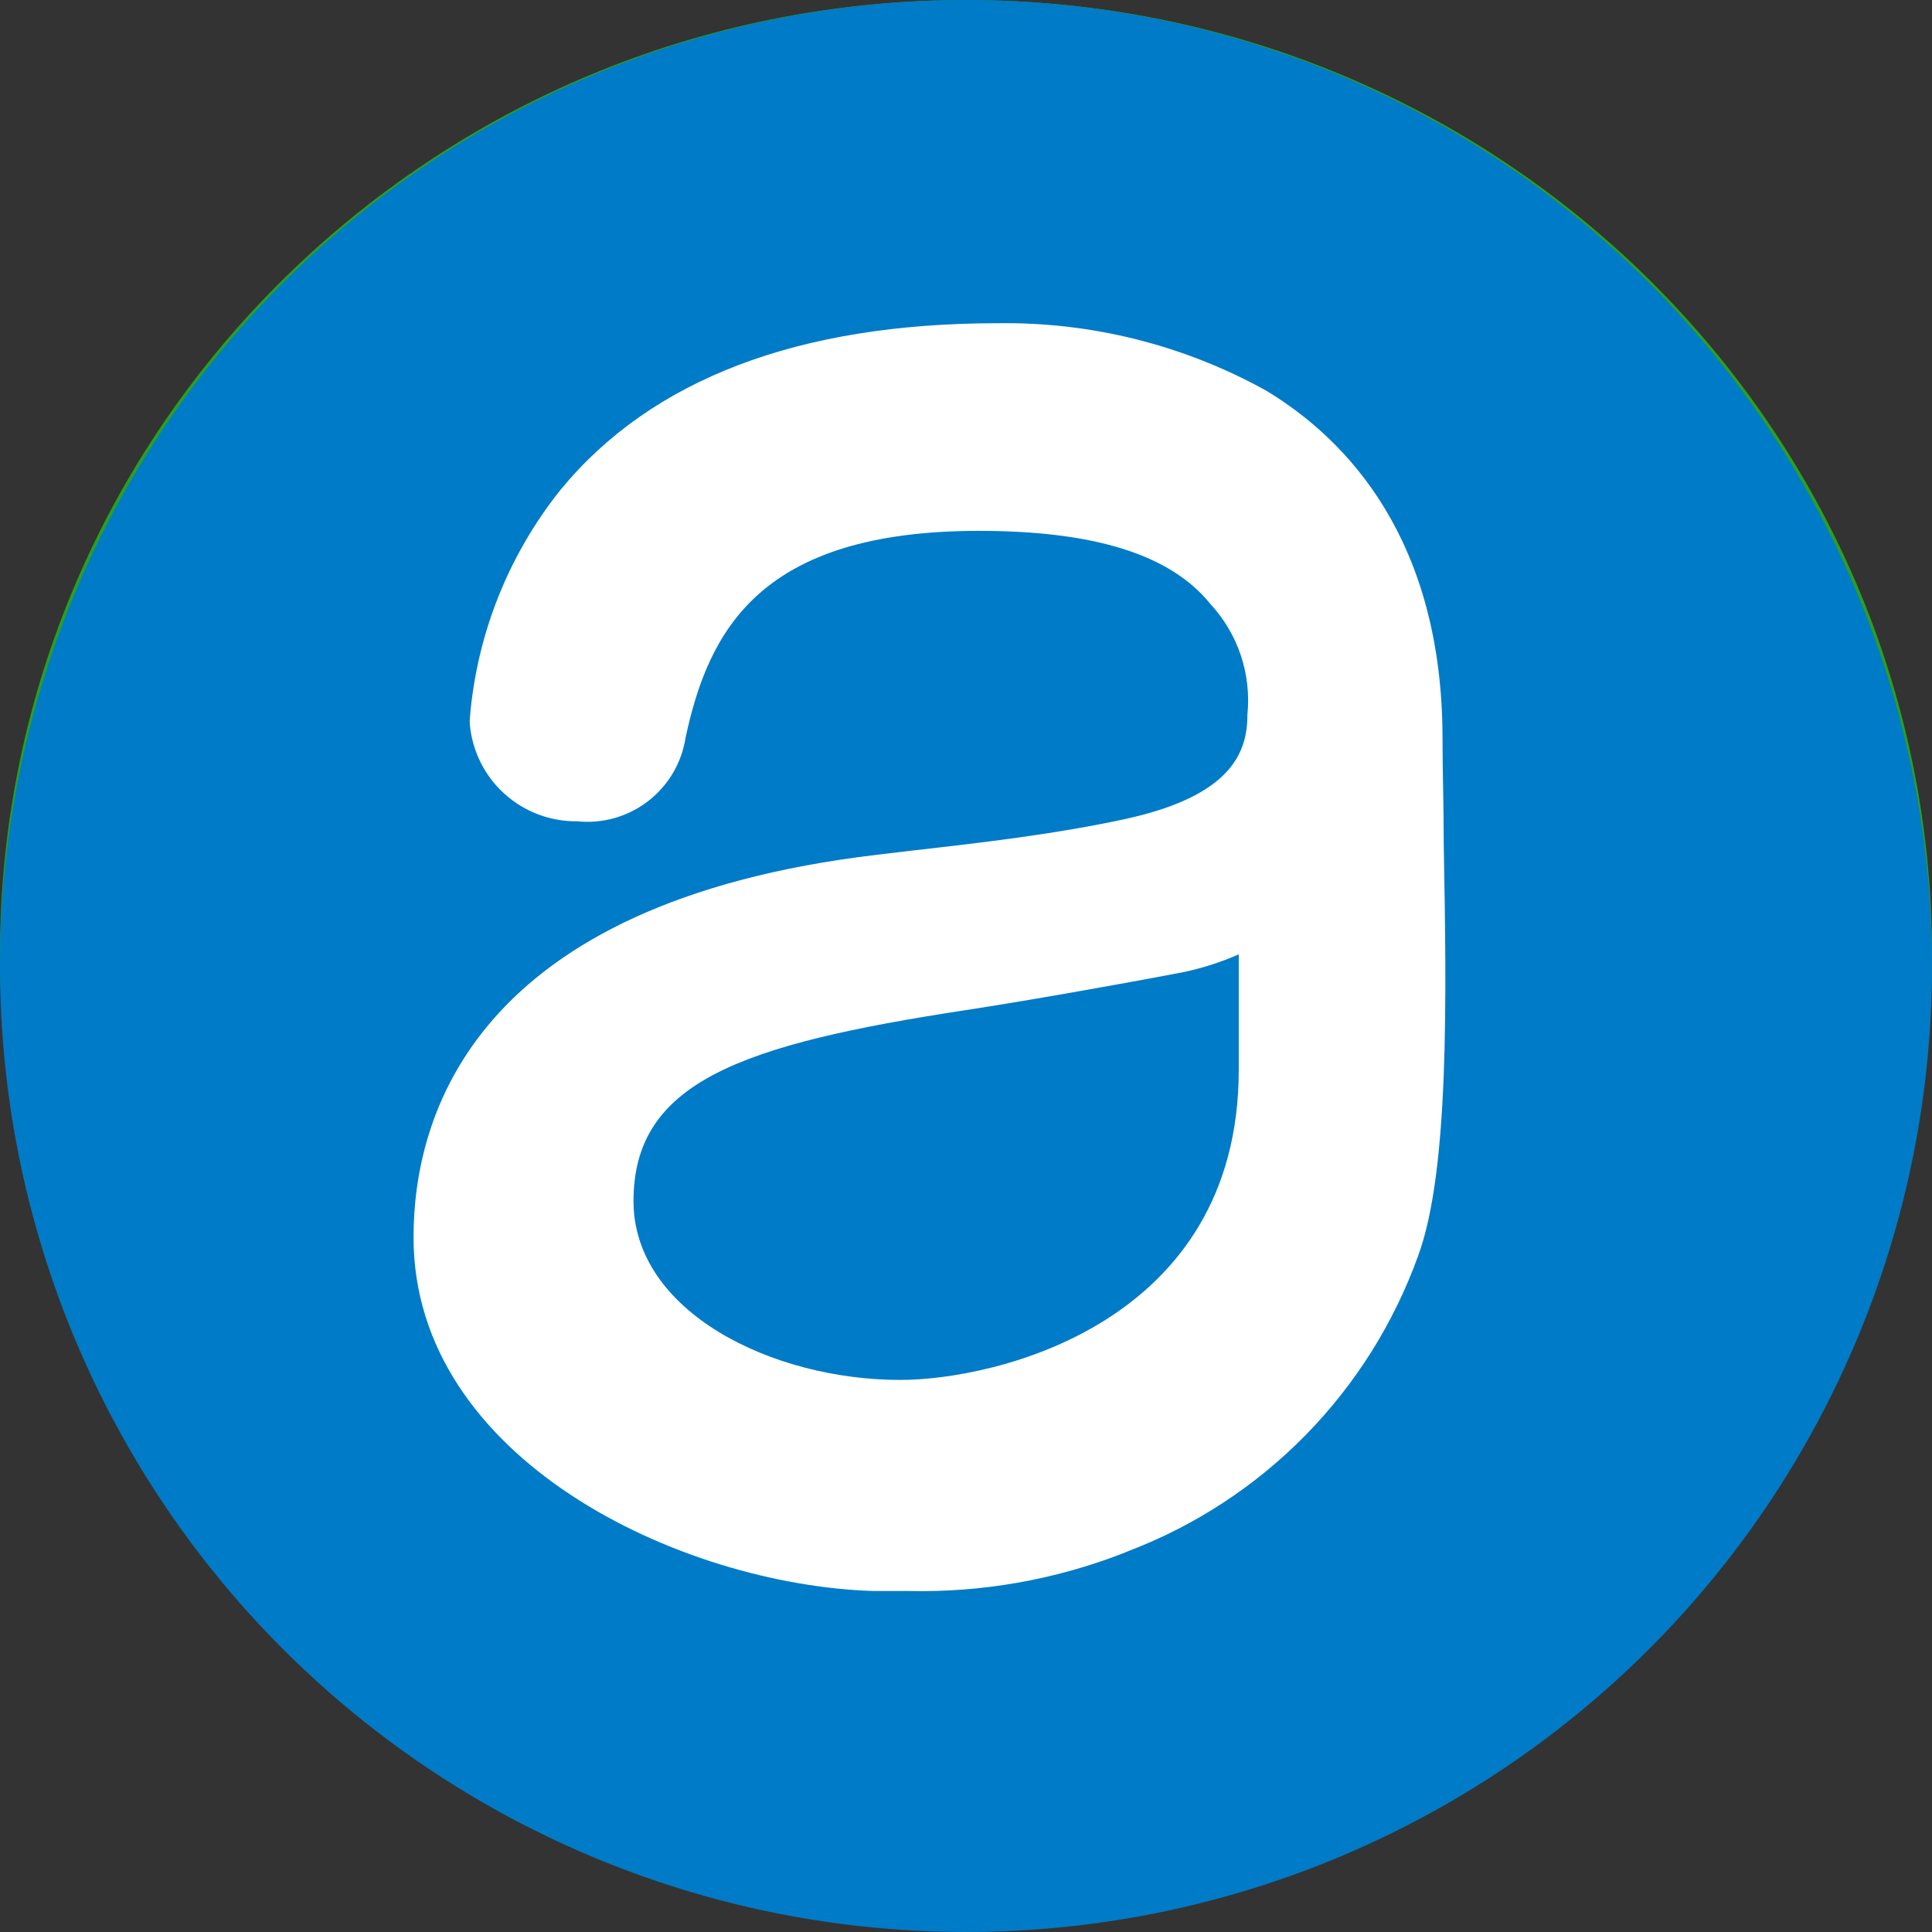
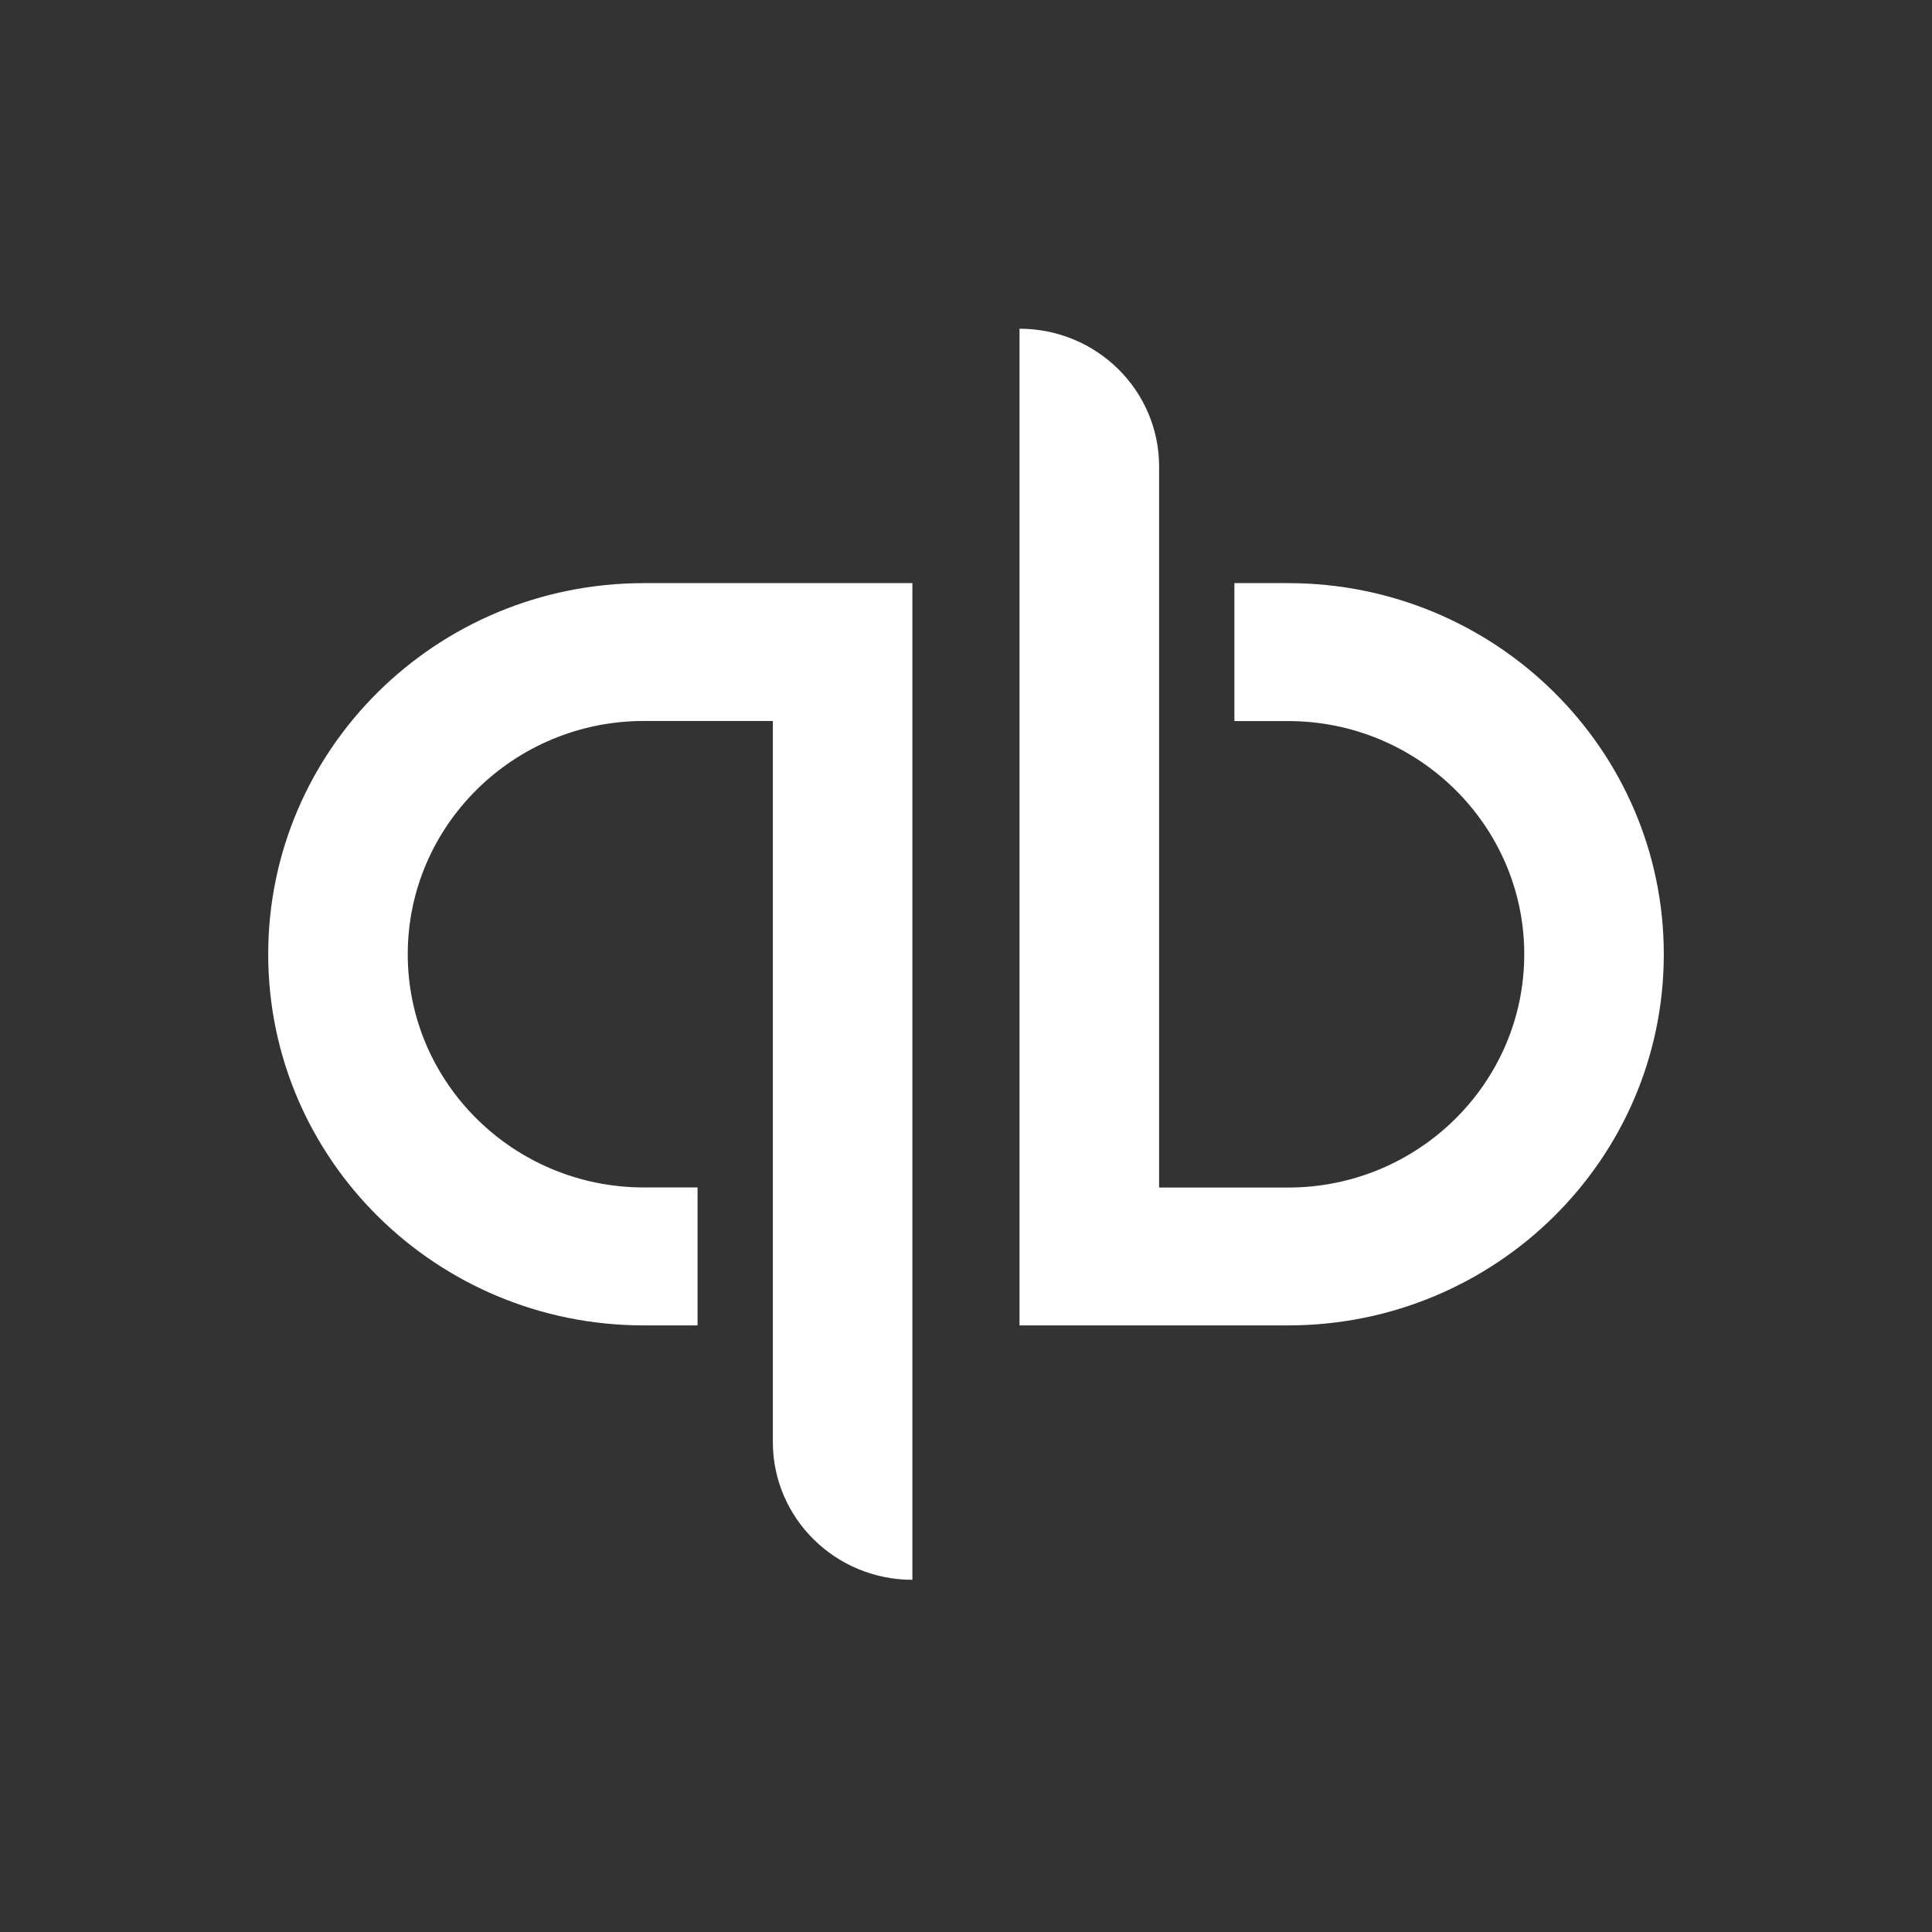
<svg xmlns="http://www.w3.org/2000/svg" width="40" height="40" viewBox="0 0 40 40" fill="none">
  <rect x="0" y="0" width="40" height="40" fill="#333333" stroke="none" />
-   <path d="M20 39.515C31.046 39.515 40 30.669 40 19.757C40 8.846 31.046 0 20 0C8.954 0 0 8.846 0 19.757C0 30.669 8.954 39.515 20 39.515Z" fill="#2CA01C" />
  <path d="M5.553 19.757C5.553 24 9.034 27.441 13.331 27.441H14.442V24.585H13.331C10.635 24.585 8.442 22.419 8.442 19.757C8.442 17.093 10.635 14.927 13.331 14.927H16.001V29.855C16.001 31.431 17.294 32.708 18.89 32.708V12.073H13.331C9.034 12.073 5.553 15.513 5.553 19.757ZM26.668 12.073H25.557V14.929H26.668C29.364 14.929 31.558 17.095 31.558 19.757C31.558 22.421 29.364 24.587 26.668 24.587H23.998V9.659C23.998 8.083 22.706 6.806 21.108 6.806V27.441H26.668C30.963 27.441 34.447 24.001 34.447 19.757C34.447 15.516 30.963 12.073 26.668 12.073Z" fill="white" />
-   <circle cx="20" cy="20" r="20" fill="#007BC7" />
-   <path d="M29.891 17.474C29.891 16.69 29.866 15.947 29.866 15.297C29.866 11.162 27.882 9.095 26.217 8.089C24.516 7.145 22.597 6.663 20.652 6.692C16.526 6.692 13.485 7.854 11.607 10.139C10.523 11.494 9.869 13.141 9.728 14.87C9.724 14.914 9.724 14.959 9.728 15.004C9.779 15.556 10.037 16.069 10.45 16.44C10.863 16.81 11.4 17.012 11.955 17.004C12.479 17.058 13.003 16.908 13.42 16.585C13.837 16.263 14.114 15.793 14.194 15.272C14.672 13.05 15.733 10.991 20.266 10.991C22.669 10.991 24.238 11.485 25.06 12.505C25.341 12.809 25.556 13.17 25.688 13.563C25.82 13.956 25.868 14.373 25.827 14.786C25.827 15.541 25.542 16.463 23.311 16.954C21.864 17.268 20.342 17.445 18.87 17.612L18.165 17.696C9.82 18.682 8.562 23.085 8.562 25.618C8.562 30.214 14.089 32.814 18.081 32.94C18.279 32.94 18.53 32.94 18.82 32.94C20.329 32.973 21.831 32.709 23.24 32.164L23.361 32.114C24.741 31.588 25.992 30.77 27.027 29.716C28.062 28.662 28.857 27.397 29.358 26.008C30.008 24.259 29.949 20.653 29.891 17.474ZM25.647 22.15C25.647 27.417 20.589 28.57 18.639 28.57C15.98 28.57 13.116 27.157 13.116 24.867C13.116 22.401 15.335 21.625 19.998 20.913C21.21 20.728 23.185 20.38 24.494 20.128C24.89 20.046 25.276 19.922 25.647 19.759V22.15Z" fill="white" />
</svg>